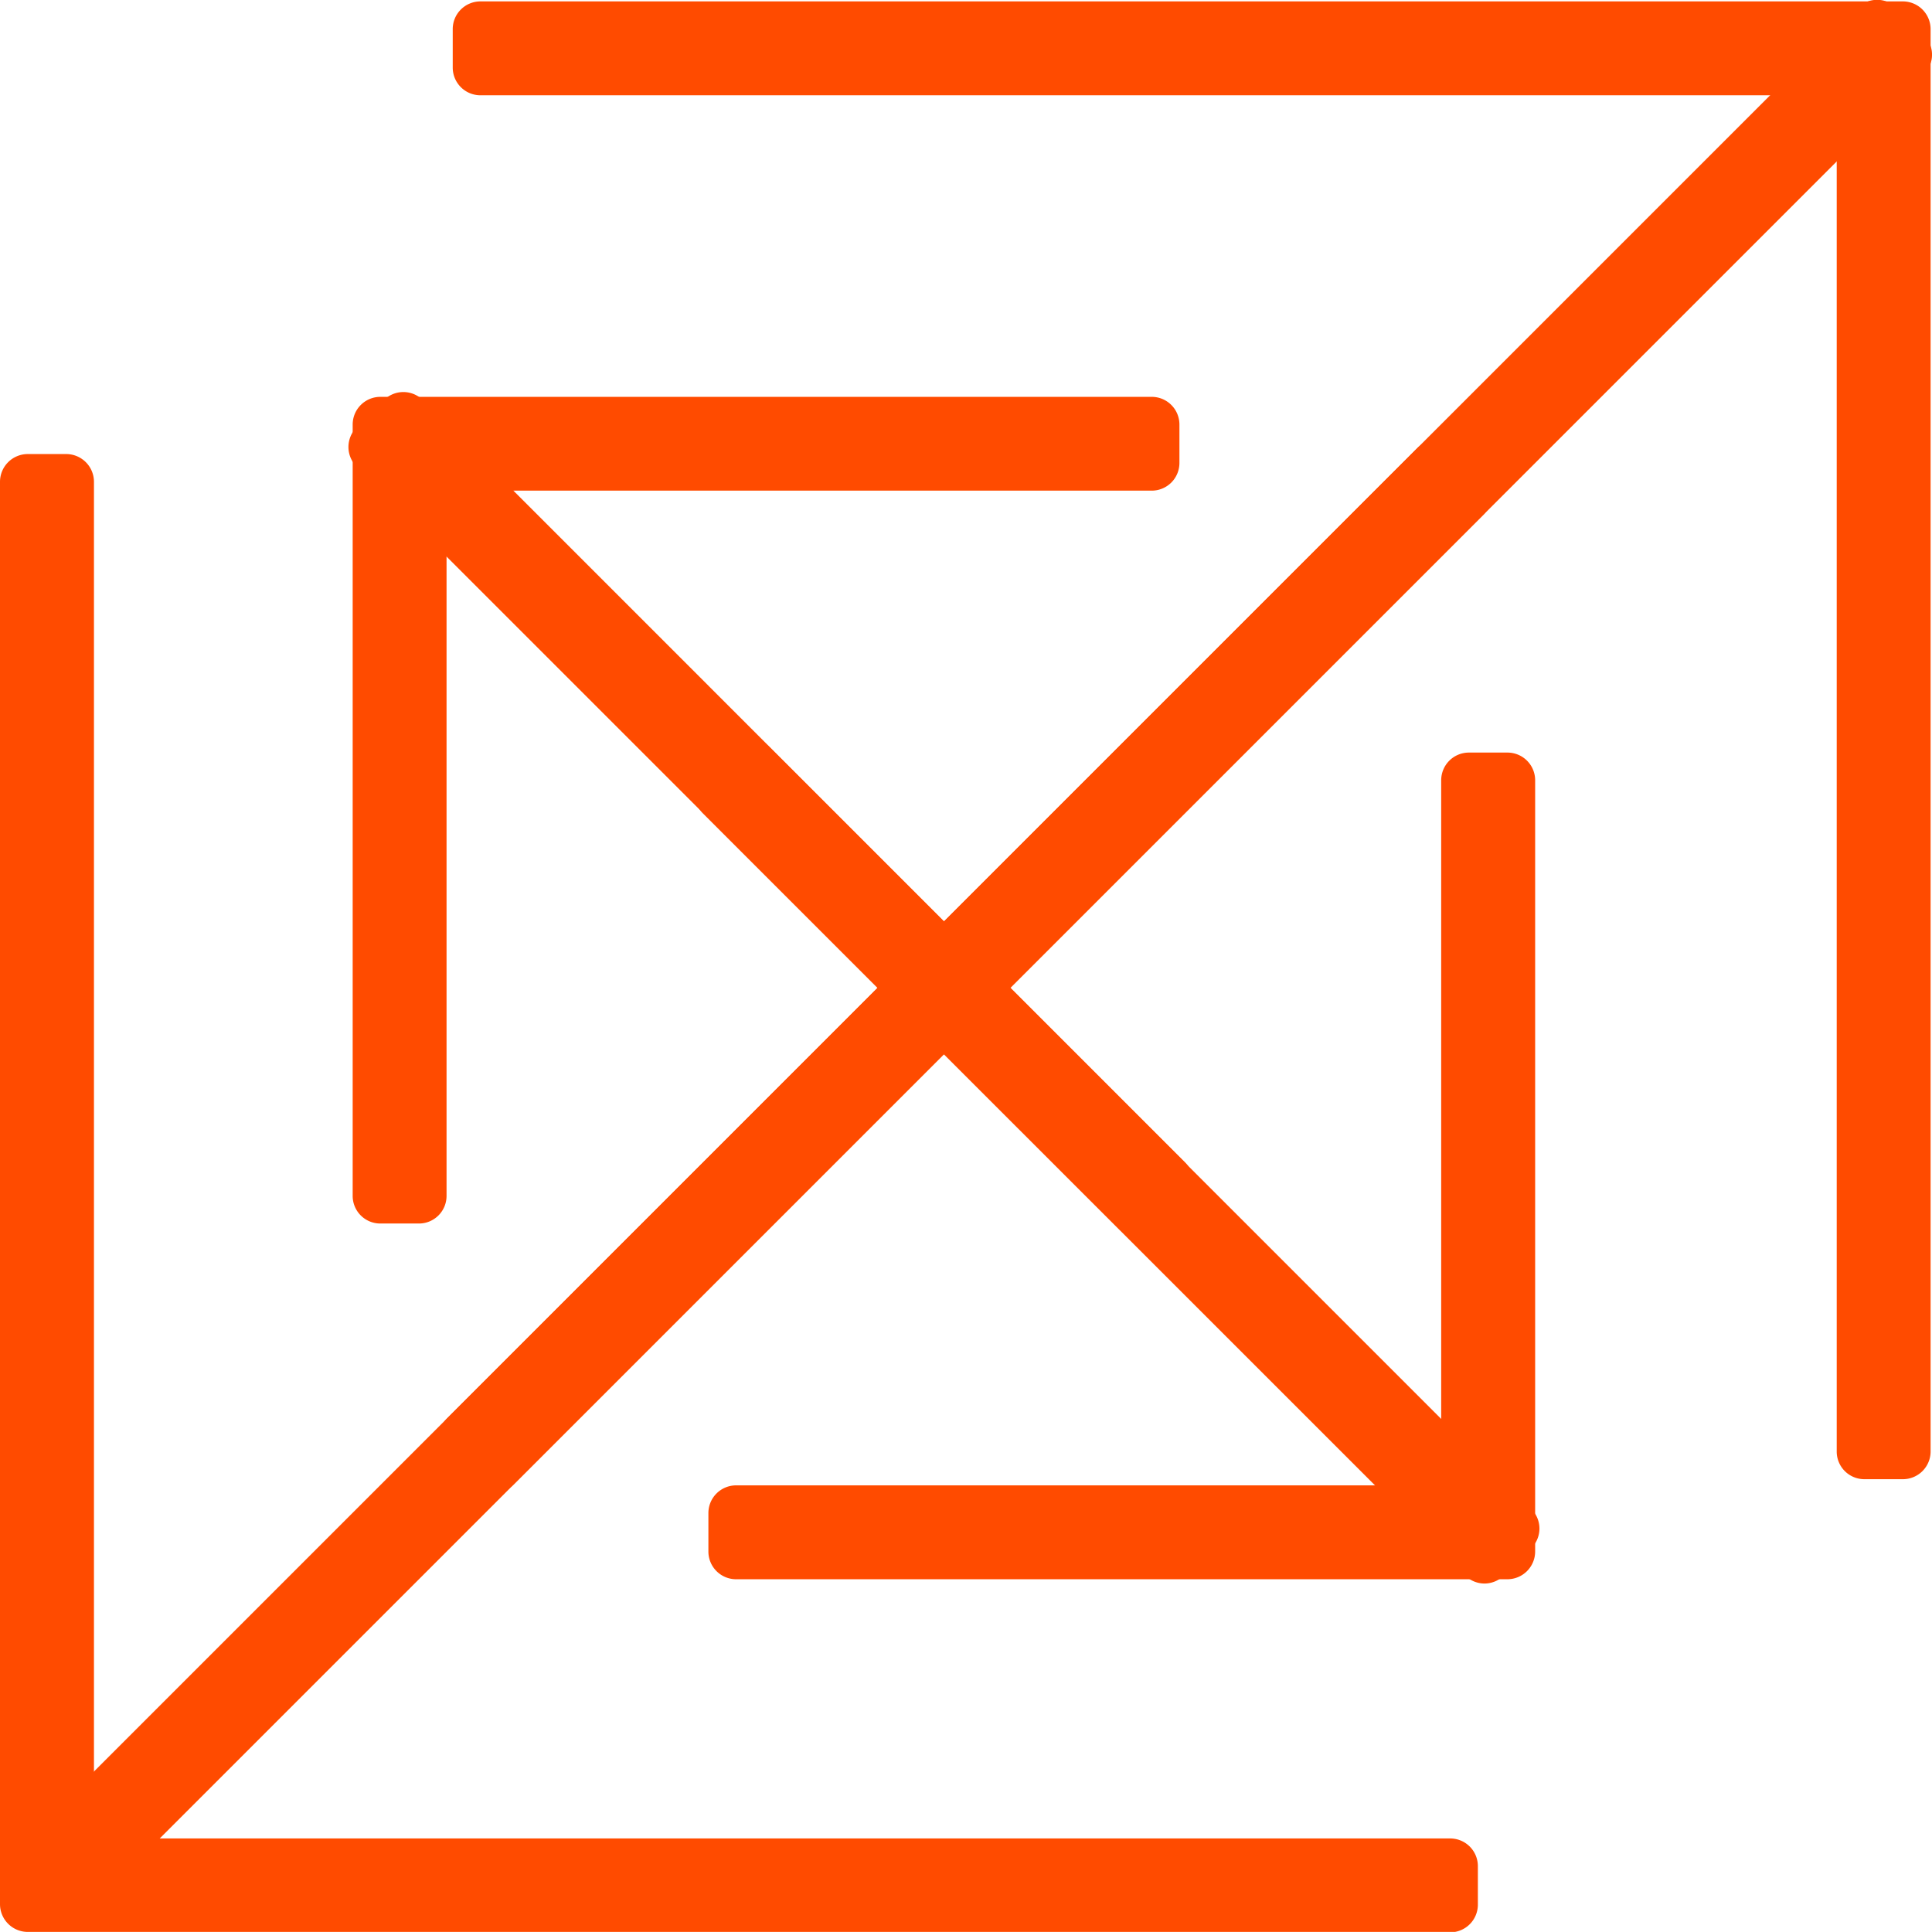
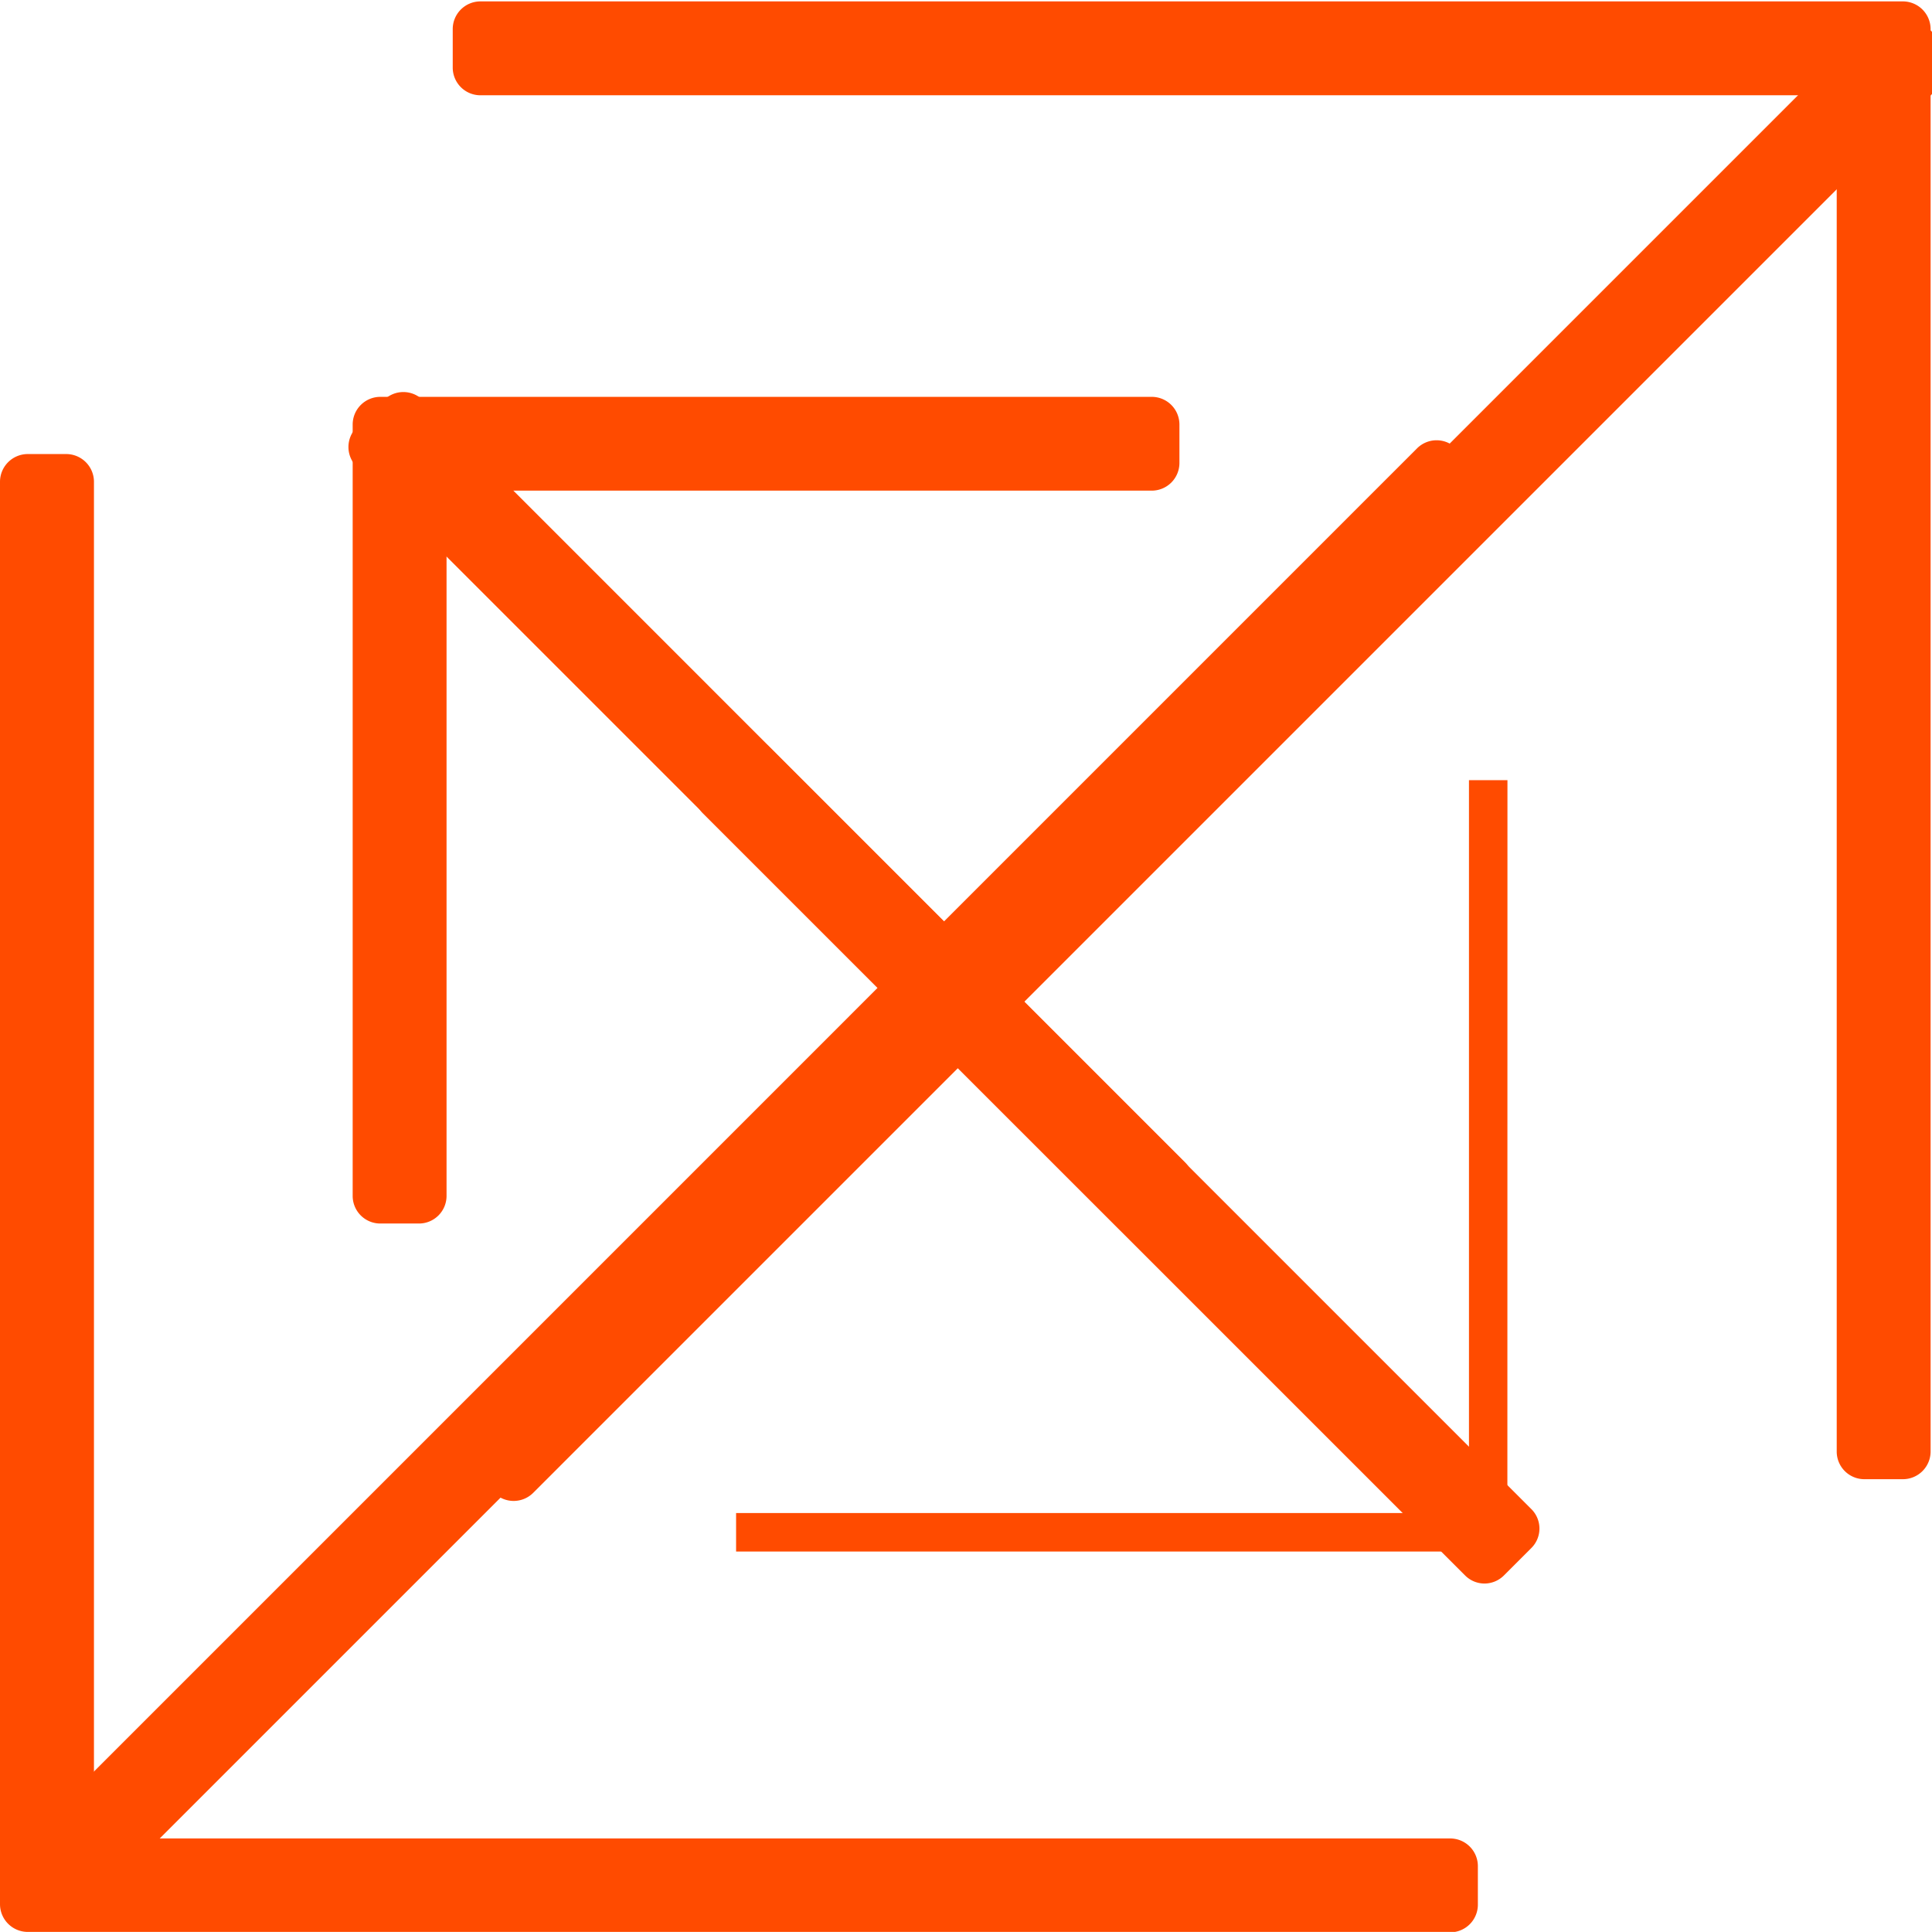
<svg xmlns="http://www.w3.org/2000/svg" id="Component_5_1" data-name="Component 5 – 1" width="23.441" height="23.44" viewBox="0 0 23.441 23.44">
  <g id="Group_216" data-name="Group 216" transform="translate(-602.95 -2759.094)">
    <g id="Group_214" data-name="Group 214">
      <path id="Path_1669" data-name="Path 1669" d="M607.565,2773.939a.335.335,0,0,1-.336-.335v-9.359a.336.336,0,0,1,.336-.336h9.359a.336.336,0,0,1,.336.336v.466a.336.336,0,0,1-.336.336h-8.556v8.557a.335.335,0,0,1-.336.335Z" fill="#ff4b00" />
      <path id="Path_1670" data-name="Path 1670" d="M608.032,2773.6h-.467v-9.359h9.358v.467h-8.892Z" fill="#ff4b00" />
      <path id="Path_1671" data-name="Path 1671" d="M616.759,2774.1a.335.335,0,0,1-.238-.1l-9.245-9.245a.336.336,0,0,1,0-.475l.33-.33a.335.335,0,0,1,.476,0l9.244,9.245a.334.334,0,0,1,0,.475l-.33.33A.333.333,0,0,1,616.759,2774.1Z" fill="#ff4b00" />
      <rect id="Rectangle_155" data-name="Rectangle 155" width="0.467" height="13.074" transform="matrix(0.707, -0.707, 0.707, 0.707, 607.514, 2764.523)" fill="#ff4b00" />
    </g>
    <g id="Group_215" data-name="Group 215">
-       <path id="Path_1672" data-name="Path 1672" d="M611.881,2778.255a.336.336,0,0,1-.336-.336v-.467a.336.336,0,0,1,.336-.336h8.555v-8.555a.336.336,0,0,1,.337-.336h.466a.336.336,0,0,1,.337.336v9.358a.337.337,0,0,1-.337.336Z" fill="#ff4b00" />
      <path id="Path_1673" data-name="Path 1673" d="M621.239,2777.919h-9.358v-.467h8.892v-8.892h.467Z" fill="#ff4b00" />
      <path id="Path_1674" data-name="Path 1674" d="M620.961,2778.307a.333.333,0,0,1-.237-.1l-9.246-9.245a.337.337,0,0,1,0-.475l.33-.33a.338.338,0,0,1,.476,0l9.245,9.246a.333.333,0,0,1,0,.474l-.33.33A.334.334,0,0,1,620.961,2778.307Z" fill="#ff4b00" />
      <rect id="Rectangle_156" data-name="Rectangle 156" width="0.467" height="13.075" transform="translate(611.716 2768.726) rotate(-45)" fill="#ff4b00" />
    </g>
  </g>
  <g id="Group_217" data-name="Group 217" transform="translate(-602.95 -2759.094)">
    <path id="Path_1675" data-name="Path 1675" d="M625.571,2777.041a.335.335,0,0,1-.336-.336V2760.25H608.779a.336.336,0,0,1-.336-.336v-.467a.336.336,0,0,1,.336-.336h17.259a.337.337,0,0,1,.336.336v17.258a.336.336,0,0,1-.336.336Z" fill="#ff4b00" />
    <path id="Path_1676" data-name="Path 1676" d="M626.038,2776.705h-.467v-16.792H608.779v-.467h17.258Z" fill="#ff4b00" />
-     <path id="Path_1677" data-name="Path 1677" d="M608.944,2777.206a.34.34,0,0,1-.238-.1l-.33-.33a.336.336,0,0,1,0-.475l17.111-17.111a.338.338,0,0,1,.476,0l.33.33a.336.336,0,0,1,0,.475l-17.111,17.111A.336.336,0,0,1,608.944,2777.206Z" fill="#ff4b00" />
+     <path id="Path_1677" data-name="Path 1677" d="M608.944,2777.206l-.33-.33a.336.336,0,0,1,0-.475l17.111-17.111a.338.338,0,0,1,.476,0l.33.33a.336.336,0,0,1,0,.475l-17.111,17.111A.336.336,0,0,1,608.944,2777.206Z" fill="#ff4b00" />
    <rect id="Rectangle_157" data-name="Rectangle 157" width="24.198" height="0.467" transform="translate(608.614 2776.54) rotate(-45)" fill="#ff4b00" />
  </g>
  <g id="Group_218" data-name="Group 218" transform="translate(-602.95 -2759.094)">
    <path id="Path_1678" data-name="Path 1678" d="M603.287,2782.534a.337.337,0,0,1-.337-.336v-17.259a.337.337,0,0,1,.337-.336h.466a.337.337,0,0,1,.337.336V2781.4h16.455a.336.336,0,0,1,.336.336v.467a.336.336,0,0,1-.336.336Z" fill="#ff4b00" />
    <path id="Path_1679" data-name="Path 1679" d="M620.545,2782.2H603.287v-17.259h.467v16.792h16.792Z" fill="#ff4b00" />
    <path id="Path_1680" data-name="Path 1680" d="M603.742,2782.409a.335.335,0,0,1-.238-.1l-.33-.33a.334.334,0,0,1,0-.475l16.968-16.969a.335.335,0,0,1,.476,0l.33.33a.336.336,0,0,1,0,.475l-16.969,16.969A.333.333,0,0,1,603.742,2782.409Z" fill="#ff4b00" />
    <rect id="Rectangle_158" data-name="Rectangle 158" width="23.997" height="0.467" transform="translate(603.411 2781.743) rotate(-45)" fill="#ff4b00" />
  </g>
</svg>